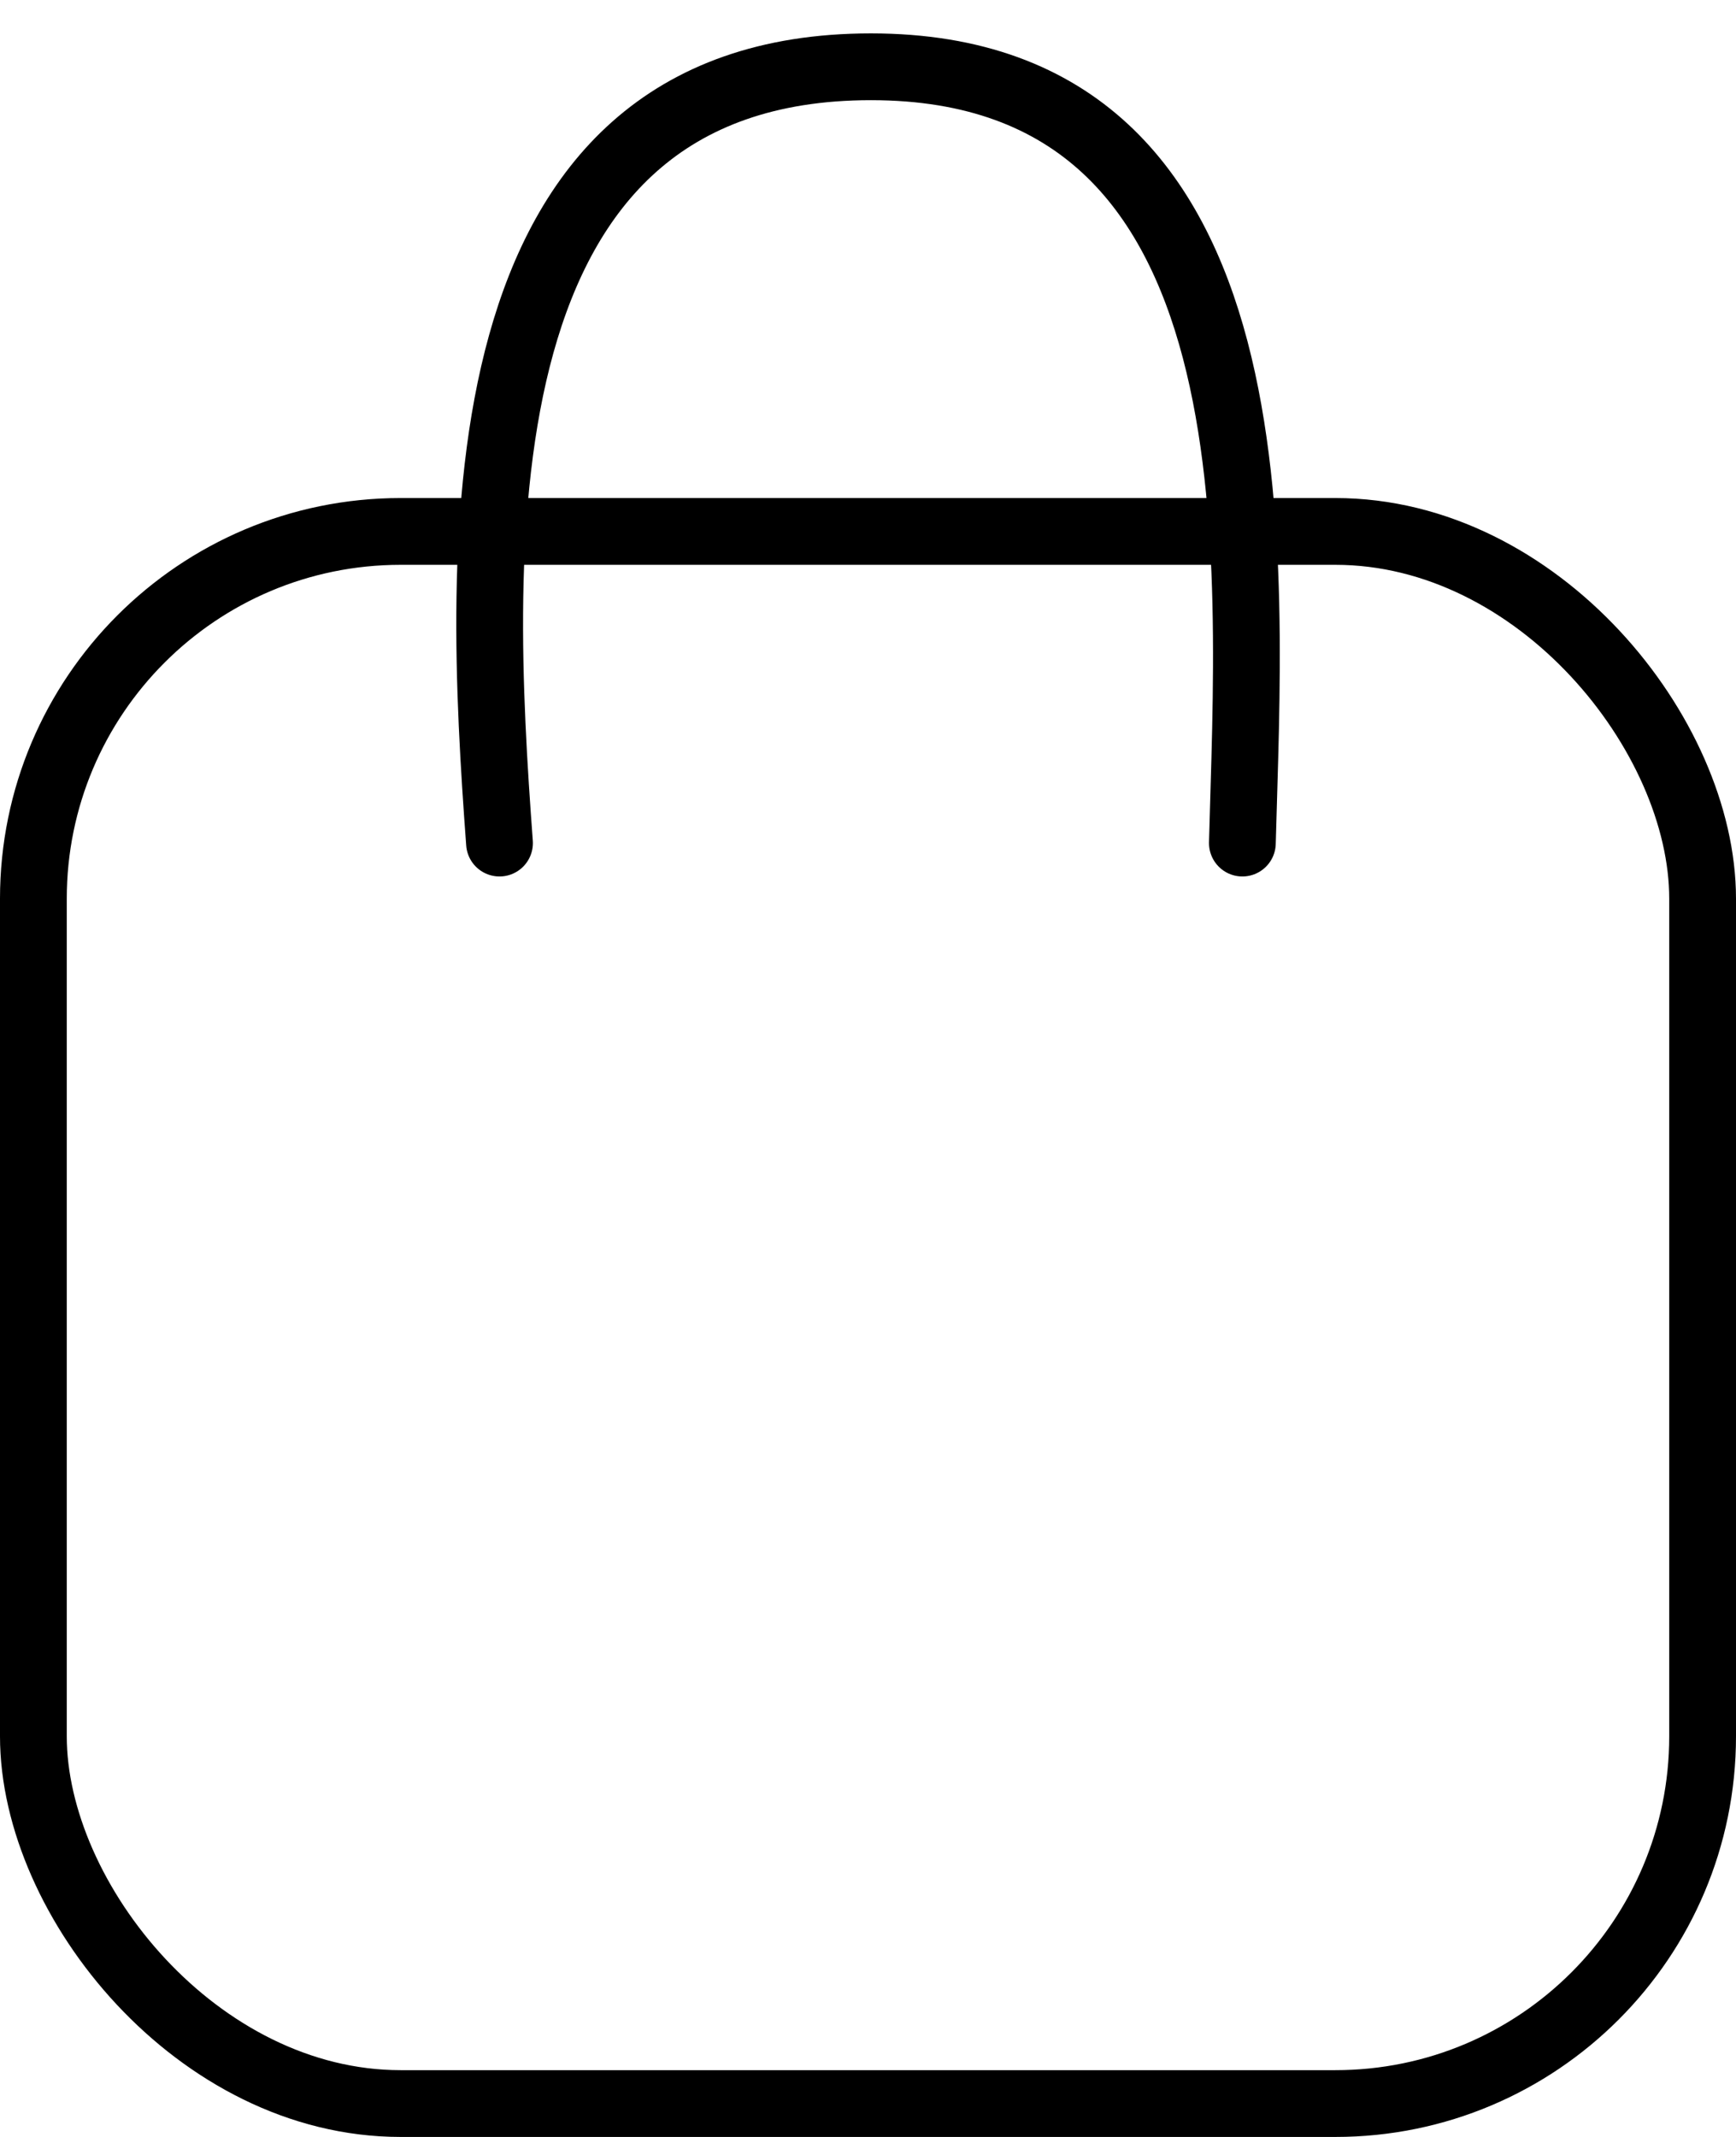
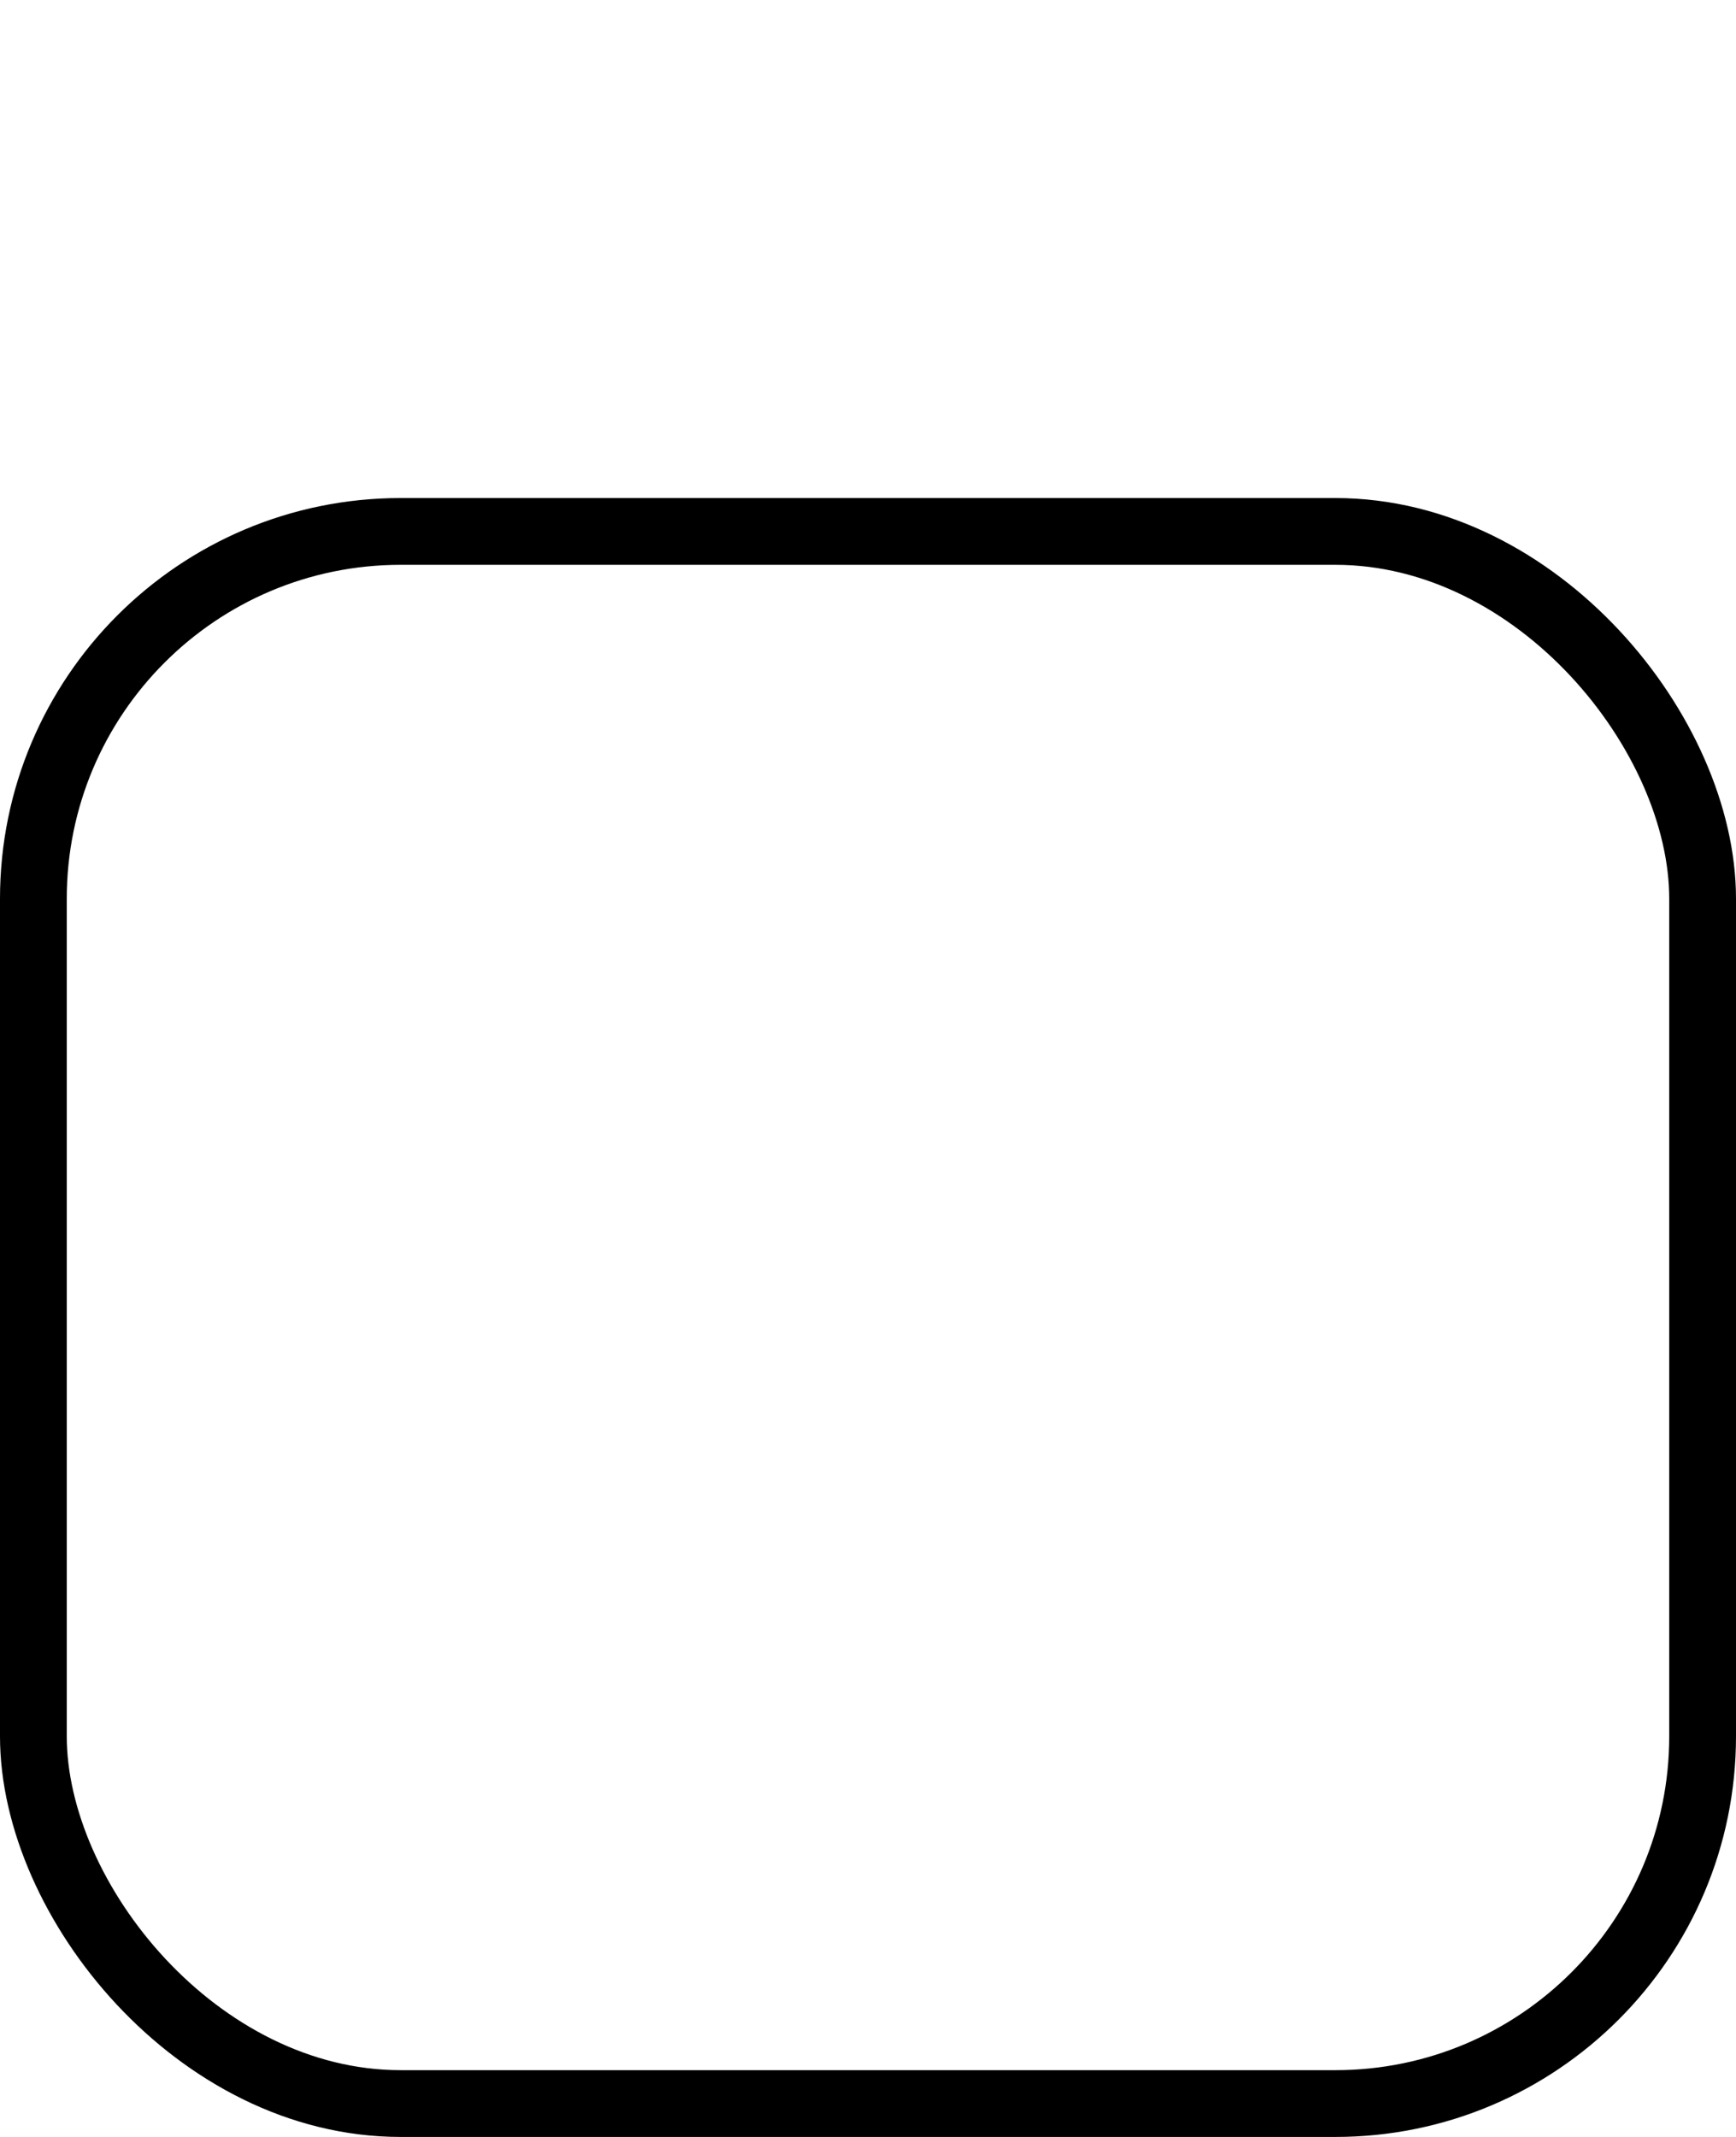
<svg xmlns="http://www.w3.org/2000/svg" width="26" height="32" viewBox="0 0 26 32" fill="none">
  <rect x="0.5" y="7.958" width="25" height="23.542" rx="5.5" stroke="black" stroke-linejoin="round" />
-   <path d="M7.481 12.625C7.153 8.196 6.823 1 13.044 1C19.265 1 18.716 8.418 18.607 12.625" stroke="black" stroke-linecap="round" />
</svg>